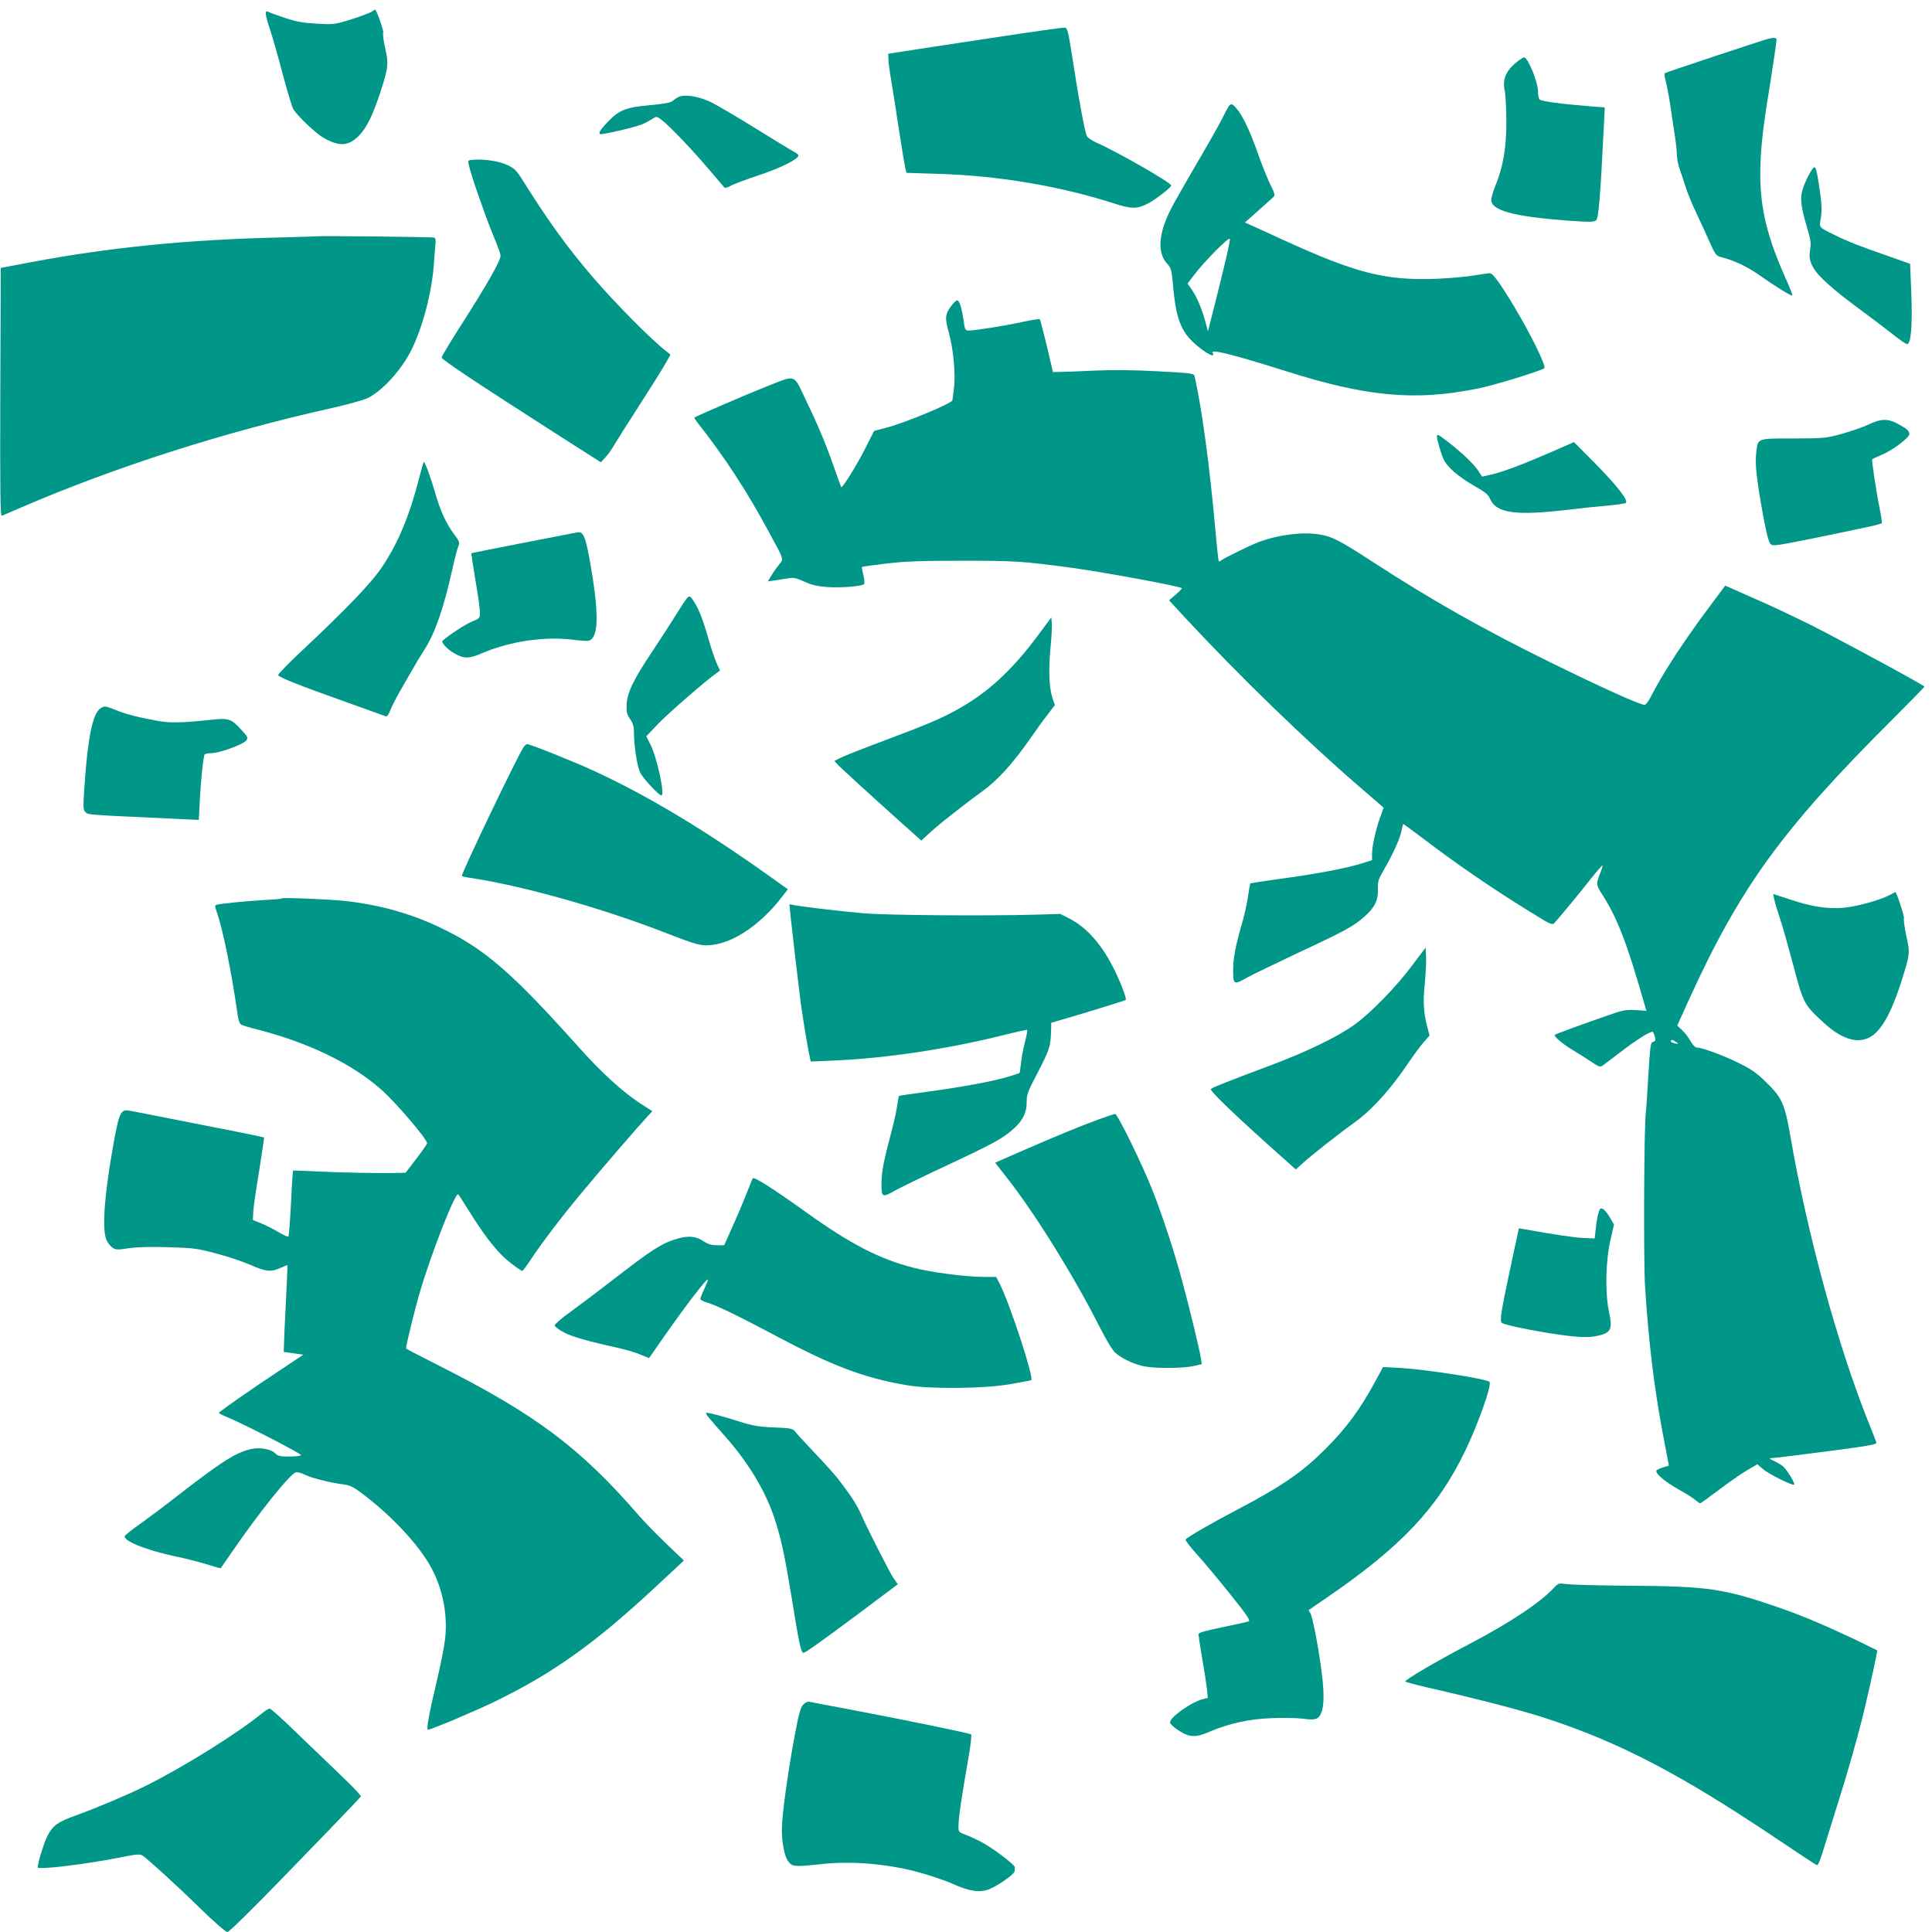
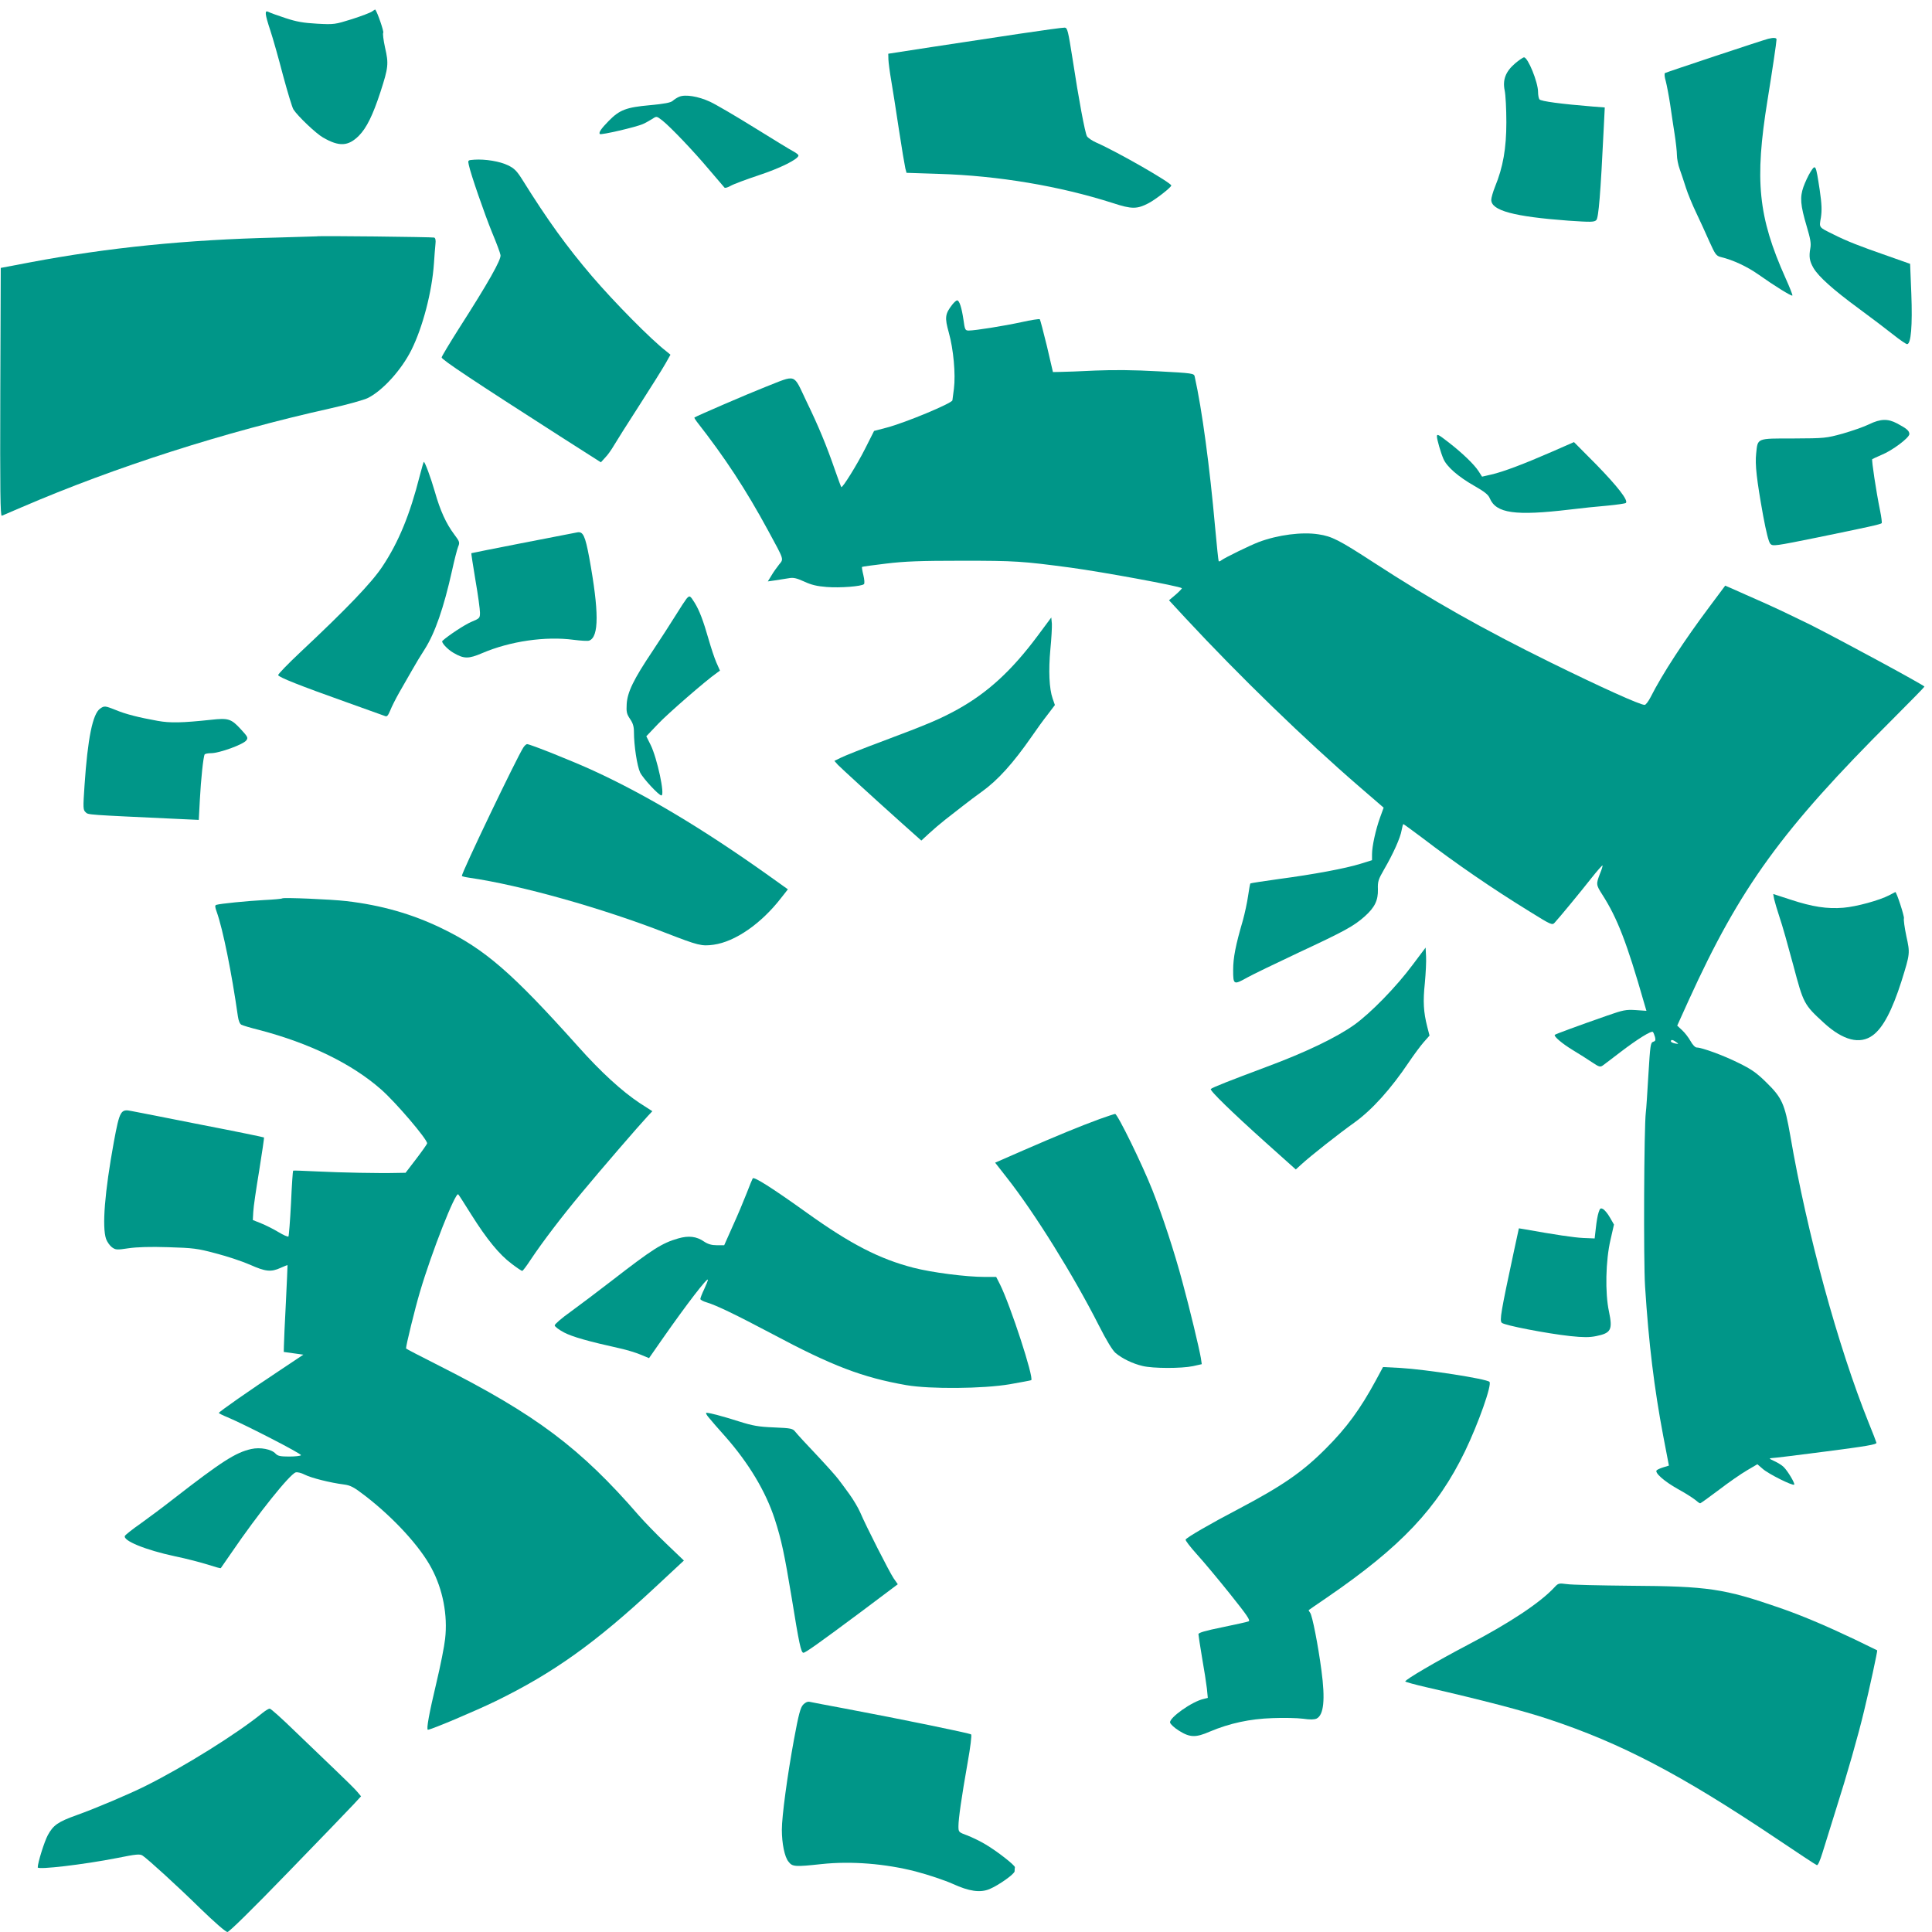
<svg xmlns="http://www.w3.org/2000/svg" version="1.0" width="1280pt" height="1280pt" viewBox="0 0 1280 1280" preserveAspectRatio="xMidYMid meet">
  <g transform="translate(0,1280) scale(0.1,-0.1)" fill="#009688" stroke="none">
    <path d="M2465 12724 c-11 -8 -71 -31 -134 -51 -112 -35 -117 -36 -230 -30 -91 5 -136 13 -209 37 -52 17 -102 35 -113 41 -27 14 -25 -11 12 -123 17 -51 55 -185 84 -297 30 -111 61 -214 69 -226 29 -45 151 -161 196 -186 107 -62 167 -59 238 12 51 52 92 135 143 291 52 161 55 185 30 293 -11 50 -16 94 -12 98 6 6 -38 135 -53 154 0 1 -10 -5 -21 -13z" />
    <path d="M6745 12575 c-159 -24 -418 -63 -575 -87 l-285 -44 1 -39 c1 -22 9 -83 18 -135 9 -52 32 -198 51 -325 19 -126 39 -243 43 -260 l8 -30 215 -7 c392 -12 798 -80 1154 -194 122 -40 158 -40 233 -1 47 24 152 106 152 118 0 18 -355 222 -496 284 -29 13 -57 32 -63 43 -13 25 -54 242 -95 512 -29 184 -34 205 -51 207 -11 1 -150 -18 -310 -42z" />
    <path d="M11715 12543 c-30 -7 -674 -221 -684 -227 -5 -3 -3 -27 5 -53 7 -27 20 -95 29 -153 8 -58 22 -148 30 -200 8 -52 15 -114 15 -137 0 -23 8 -66 19 -95 10 -29 29 -84 41 -123 12 -38 43 -113 68 -165 25 -52 64 -138 87 -190 39 -86 45 -95 76 -103 83 -20 174 -63 251 -117 103 -73 217 -144 223 -138 3 2 -18 55 -46 117 -181 405 -205 645 -119 1176 32 198 60 386 60 404 0 11 -19 13 -55 4z" />
    <path d="M10038 12380 c-63 -54 -84 -109 -69 -180 6 -28 11 -122 11 -210 0 -173 -22 -298 -75 -427 -14 -35 -25 -74 -25 -87 0 -71 149 -111 511 -138 150 -10 171 -10 185 4 15 15 28 172 49 605 l7 141 -78 6 c-210 17 -347 35 -355 48 -5 7 -9 29 -9 49 0 64 -67 229 -93 229 -6 0 -33 -18 -59 -40z" />
    <path d="M4500 12159 c-13 -5 -33 -18 -43 -27 -13 -12 -55 -20 -152 -29 -156 -14 -200 -31 -271 -103 -51 -52 -69 -78 -60 -88 8 -8 240 46 285 66 20 9 48 25 64 35 27 18 27 18 65 -11 56 -45 207 -203 311 -327 52 -60 97 -114 101 -118 4 -4 22 1 41 12 19 11 102 42 186 70 143 47 263 107 263 131 0 5 -15 17 -32 26 -18 9 -134 80 -258 157 -124 77 -257 155 -296 173 -78 36 -164 50 -204 33z" />
-     <path d="M8142 12098 c-5 -7 -27 -47 -47 -88 -21 -41 -97 -176 -170 -300 -73 -124 -148 -257 -168 -296 -84 -166 -91 -292 -21 -365 22 -23 27 -40 35 -132 21 -249 58 -332 190 -431 55 -41 91 -53 73 -24 -18 28 130 -9 486 -121 535 -170 854 -199 1267 -116 111 22 407 113 444 135 16 10 -83 214 -197 405 -94 157 -143 225 -164 225 -8 0 -55 -7 -105 -15 -49 -9 -160 -18 -245 -22 -341 -13 -534 36 -1015 256 -110 51 -213 97 -228 104 l-29 13 89 79 c48 43 94 84 101 91 11 9 7 24 -21 80 -19 38 -56 130 -82 204 -52 149 -100 250 -140 298 -29 35 -38 38 -53 20z m-37 -1085 c-25 -103 -58 -237 -74 -298 l-28 -110 -12 45 c-29 108 -60 182 -103 243 l-20 28 43 57 c68 90 233 257 237 239 2 -9 -17 -101 -43 -204z" />
    <path d="M3142 11742 c-43 -3 -43 -3 -36 -35 13 -62 104 -324 154 -447 29 -69 54 -136 56 -150 6 -29 -83 -186 -272 -481 -64 -101 -117 -189 -118 -197 -1 -14 211 -155 787 -524 l268 -171 29 32 c17 17 42 53 57 79 15 26 91 146 169 267 78 121 156 246 174 278 l32 57 -28 23 c-101 78 -342 322 -492 497 -167 196 -292 368 -461 639 -37 59 -54 76 -96 96 -53 26 -150 42 -223 37z" />
    <path d="M11995 11661 c-15 -24 -36 -69 -47 -100 -24 -69 -20 -119 22 -261 24 -81 30 -112 24 -144 -10 -57 -6 -85 21 -132 34 -57 128 -142 301 -269 82 -60 184 -138 227 -172 44 -35 85 -63 92 -63 26 0 36 123 28 334 l-8 198 -150 53 c-184 64 -269 97 -360 143 -97 48 -93 42 -81 111 7 47 6 87 -8 183 -26 170 -27 172 -61 119z" />
    <path d="M2097 11234 c-1 0 -121 -4 -267 -8 -593 -14 -1111 -66 -1630 -164 l-195 -37 -3 -824 c-2 -657 0 -822 10 -818 7 3 67 29 133 57 618 266 1341 498 2047 655 111 25 219 55 247 69 98 50 220 185 286 316 75 150 137 385 150 575 3 50 8 107 10 128 3 25 0 39 -8 43 -12 4 -774 13 -780 8z" />
    <path d="M6310 10783 c-49 -63 -52 -86 -24 -186 31 -110 46 -277 34 -372 -5 -39 -9 -73 -10 -77 -1 -19 -310 -148 -435 -181 l-84 -22 -58 -115 c-53 -106 -152 -265 -159 -257 -2 1 -20 50 -40 107 -59 171 -111 296 -192 463 -89 186 -60 176 -272 93 -117 -46 -457 -193 -469 -202 -2 -2 5 -14 15 -27 188 -240 326 -451 473 -722 109 -201 104 -186 72 -226 -15 -19 -38 -51 -50 -72 l-24 -39 49 7 c27 4 67 11 89 14 32 6 52 1 103 -22 47 -22 85 -31 149 -36 89 -7 231 4 247 19 5 5 3 31 -4 60 -7 28 -11 53 -9 54 2 2 74 12 159 22 124 15 225 19 505 19 352 0 397 -3 720 -46 207 -28 720 -122 735 -136 2 -2 -16 -21 -40 -42 l-45 -38 110 -119 c355 -382 792 -806 1151 -1116 l161 -139 -24 -66 c-29 -81 -53 -190 -53 -243 l0 -39 -77 -24 c-100 -31 -309 -70 -542 -101 -101 -14 -185 -27 -187 -29 -2 -2 -9 -39 -15 -82 -6 -43 -22 -117 -35 -164 -48 -164 -64 -246 -64 -328 0 -98 3 -100 94 -49 34 19 187 93 340 165 309 144 366 176 438 240 66 59 89 106 87 179 -2 52 3 66 41 132 60 103 108 210 116 259 4 22 9 41 12 41 2 0 57 -40 121 -88 229 -175 465 -337 715 -491 143 -89 150 -92 166 -74 29 31 171 203 244 296 38 48 71 85 73 83 2 -2 -5 -27 -17 -55 -26 -68 -26 -73 15 -137 100 -156 163 -318 278 -720 l15 -51 -72 5 c-64 4 -83 0 -186 -36 -195 -68 -344 -123 -349 -128 -9 -9 48 -58 119 -101 41 -25 99 -61 128 -81 46 -31 54 -33 71 -21 11 8 63 47 116 88 115 88 206 144 216 134 4 -5 10 -20 14 -34 5 -21 2 -27 -12 -31 -18 -5 -20 -24 -32 -219 -7 -118 -14 -230 -17 -249 -12 -95 -16 -983 -5 -1153 24 -378 61 -677 120 -989 l38 -198 -36 -11 c-20 -6 -40 -15 -45 -20 -16 -15 49 -73 140 -124 48 -26 99 -59 114 -71 15 -13 30 -24 34 -24 3 0 59 40 124 89 65 50 149 108 187 130 l68 40 36 -31 c37 -33 199 -114 208 -104 7 7 -43 91 -70 117 -12 12 -40 29 -62 39 -35 16 -37 19 -15 20 14 0 176 20 360 44 263 34 334 46 332 57 -2 8 -25 68 -52 134 -203 505 -408 1254 -519 1902 -37 210 -54 250 -161 354 -63 62 -98 86 -182 127 -100 50 -243 102 -277 102 -10 0 -28 19 -41 43 -13 23 -38 56 -56 72 l-32 30 77 170 c340 747 617 1129 1350 1860 116 116 211 213 211 216 0 8 -539 300 -756 410 -95 47 -236 114 -315 149 -79 35 -168 74 -196 87 l-53 23 -103 -138 c-170 -227 -313 -446 -392 -602 -14 -27 -31 -50 -39 -50 -31 0 -285 115 -621 280 -451 222 -789 413 -1175 664 -228 148 -276 173 -365 186 -108 17 -267 -3 -395 -51 -58 -22 -226 -104 -248 -121 -7 -6 -15 -9 -18 -6 -2 3 -13 106 -24 229 -35 393 -86 776 -135 995 -4 20 -14 22 -241 34 -161 9 -294 10 -417 5 -100 -5 -204 -9 -231 -9 l-50 -1 -40 172 c-23 94 -44 174 -47 178 -4 3 -58 -5 -120 -19 -120 -26 -309 -56 -351 -56 -23 0 -26 5 -35 73 -12 80 -27 127 -42 127 -5 0 -19 -12 -31 -27z m4795 -4887 c18 -13 18 -14 -8 -9 -15 3 -27 9 -27 14 0 13 13 11 35 -5z" />
    <path d="M12383 9989 c-34 -17 -113 -44 -175 -62 -110 -30 -118 -31 -326 -32 -247 0 -236 4 -247 -100 -8 -73 3 -171 46 -410 21 -113 37 -176 48 -188 16 -17 30 -15 316 43 326 67 415 86 422 94 2 2 -2 40 -11 83 -27 132 -57 335 -52 341 3 2 31 15 61 28 72 29 184 113 185 138 0 22 -18 37 -82 71 -61 32 -108 31 -185 -6z" />
    <path d="M9520 9908 c0 -20 26 -109 43 -148 22 -52 98 -118 203 -178 69 -39 95 -60 104 -83 42 -100 168 -118 530 -75 74 9 187 21 250 26 63 6 118 14 122 18 17 17 -56 110 -195 253 l-149 150 -146 -64 c-181 -79 -322 -133 -402 -151 l-61 -14 -23 36 c-29 45 -107 120 -197 190 -71 55 -79 59 -79 40z" />
    <path d="M2781 9648 c-65 -257 -140 -440 -248 -602 -71 -107 -236 -279 -541 -565 -84 -79 -151 -148 -149 -154 4 -14 145 -70 446 -177 135 -48 253 -91 262 -94 13 -6 20 3 34 36 9 24 36 77 59 118 24 41 62 109 86 150 23 41 61 104 84 139 68 107 126 274 181 521 15 69 33 139 40 157 12 29 11 34 -26 83 -53 71 -92 155 -128 282 -28 97 -66 198 -73 198 -2 0 -14 -42 -27 -92z" />
    <path d="M3825 9273 c-70 -13 -700 -136 -702 -138 -2 -1 11 -81 27 -179 17 -97 30 -194 30 -215 0 -36 -2 -38 -57 -61 -43 -18 -150 -88 -192 -126 -10 -9 33 -56 73 -79 70 -41 100 -41 191 -2 185 79 419 113 606 88 48 -6 94 -9 103 -5 65 25 65 192 0 549 -27 145 -41 175 -79 168z" />
    <path d="M4548 8833 c-8 -10 -41 -60 -73 -112 -32 -52 -101 -158 -152 -235 -126 -188 -166 -271 -171 -350 -3 -53 0 -66 22 -99 19 -27 26 -51 26 -85 0 -92 21 -227 41 -270 19 -39 124 -152 141 -152 25 0 -28 246 -71 334 l-29 58 77 81 c65 69 321 291 389 338 l22 16 -24 54 c-13 30 -35 97 -50 149 -37 130 -63 197 -94 247 -30 48 -33 50 -54 26z" />
    <path d="M6875 8588 c-172 -231 -331 -377 -531 -488 -114 -63 -196 -98 -495 -210 -129 -48 -255 -98 -278 -110 l-43 -21 23 -26 c26 -26 211 -196 423 -386 l130 -116 51 47 c28 26 76 67 108 92 32 25 85 66 118 92 33 26 89 68 124 93 106 76 207 188 330 365 32 47 80 113 107 147 l47 62 -15 43 c-23 66 -28 186 -15 326 7 70 11 146 10 169 l-4 42 -90 -121z" />
    <path d="M663 8105 c-49 -35 -82 -196 -103 -509 -10 -148 -10 -161 7 -177 19 -18 -2 -16 619 -45 l131 -6 7 132 c7 136 23 287 32 302 3 4 22 8 43 8 54 0 214 58 233 85 13 17 9 24 -34 71 -67 73 -84 78 -202 65 -189 -20 -268 -22 -351 -7 -128 23 -214 45 -278 72 -71 28 -76 29 -104 9z" />
    <path d="M3467 7847 c-44 -68 -407 -825 -407 -850 0 -3 21 -8 48 -12 339 -49 878 -200 1306 -367 212 -82 234 -88 314 -77 143 20 316 140 448 311 l44 56 -133 95 c-432 307 -805 530 -1155 691 -137 63 -420 176 -440 176 -5 0 -17 -10 -25 -23z" />
    <path d="M12517 6869 c-65 -34 -218 -76 -304 -83 -107 -9 -206 6 -351 54 l-114 37 6 -33 c4 -18 20 -73 36 -121 17 -48 57 -191 91 -318 68 -256 70 -260 204 -383 126 -115 238 -144 323 -81 68 50 128 165 190 359 57 183 57 184 32 298 -12 57 -19 110 -16 118 4 12 -49 175 -57 174 -1 -1 -19 -10 -40 -21z" />
    <path d="M1870 6848 c-3 -3 -57 -8 -120 -11 -112 -6 -293 -24 -317 -32 -10 -3 -9 -14 3 -47 41 -115 99 -403 140 -691 4 -29 13 -51 23 -56 9 -5 62 -21 119 -35 335 -88 614 -224 807 -394 97 -85 305 -329 305 -357 0 -4 -32 -50 -71 -101 l-72 -94 -61 -1 c-108 -3 -366 2 -526 10 -85 4 -157 7 -158 5 -2 -1 -9 -98 -14 -216 -6 -117 -14 -216 -17 -220 -4 -4 -33 9 -66 29 -33 20 -85 46 -115 58 l-55 22 3 54 c1 30 19 152 39 272 19 120 34 219 32 221 -2 2 -191 41 -419 85 -228 45 -434 86 -458 90 -72 15 -79 4 -118 -206 -60 -329 -79 -562 -51 -642 7 -19 24 -43 38 -54 25 -18 32 -19 111 -7 55 8 144 11 263 7 165 -5 192 -8 315 -41 74 -19 176 -53 226 -75 103 -46 139 -50 203 -21 24 11 45 19 46 18 0 -2 -4 -113 -11 -248 -7 -135 -13 -263 -13 -286 l-1 -41 65 -9 65 -9 -153 -102 c-203 -134 -407 -277 -407 -284 0 -3 26 -16 58 -29 112 -47 492 -242 486 -251 -3 -5 -38 -9 -78 -9 -59 0 -76 4 -90 19 -27 30 -102 44 -161 31 -104 -23 -197 -83 -515 -330 -69 -54 -168 -128 -220 -165 -52 -36 -98 -73 -102 -80 -18 -31 135 -94 332 -136 74 -15 172 -41 217 -55 46 -15 84 -26 86 -23 2 2 34 49 72 104 174 255 384 517 424 530 12 3 37 -3 60 -15 43 -22 171 -54 259 -65 45 -6 66 -17 145 -78 186 -144 360 -333 436 -477 75 -140 108 -311 90 -468 -5 -48 -31 -179 -58 -292 -47 -197 -68 -310 -56 -310 21 0 319 126 450 190 381 186 660 385 1058 756 l188 175 -117 112 c-64 61 -145 145 -181 186 -388 448 -682 668 -1320 991 -123 62 -223 114 -223 116 0 22 60 267 92 374 78 265 236 666 254 647 3 -2 42 -63 87 -135 102 -162 185 -264 267 -325 34 -26 65 -47 70 -47 4 0 29 33 55 73 80 120 204 283 340 446 125 151 379 445 437 507 l30 32 -84 54 c-116 77 -256 204 -409 376 -438 489 -616 643 -903 782 -196 95 -400 153 -631 180 -104 12 -418 25 -425 18z" />
-     <path d="M5230 6806 c0 -17 63 -562 76 -656 15 -109 48 -308 60 -359 l5 -24 162 7 c346 16 739 75 1111 167 87 22 160 38 162 36 2 -2 -5 -39 -16 -83 -11 -43 -23 -106 -26 -139 -3 -33 -7 -62 -10 -64 -2 -2 -41 -15 -86 -28 -104 -30 -302 -66 -531 -97 -98 -13 -179 -25 -181 -27 -2 -2 -7 -29 -11 -59 -4 -30 -20 -107 -37 -170 -54 -204 -68 -274 -68 -352 0 -93 3 -95 97 -42 35 19 192 96 349 169 299 140 362 175 432 239 60 55 85 107 84 175 0 49 7 69 68 185 81 156 90 181 93 271 l2 69 65 19 c117 33 425 128 428 132 8 7 -32 113 -75 200 -83 168 -183 281 -301 341 l-57 29 -170 -5 c-314 -9 -977 -4 -1130 9 -157 13 -448 48 -477 57 -10 3 -18 3 -18 0z" />
    <path d="M9360 6409 c-109 -147 -279 -321 -388 -399 -118 -84 -324 -183 -583 -279 -235 -88 -358 -136 -367 -146 -9 -9 139 -153 363 -354 l200 -179 35 32 c62 57 247 203 355 280 116 84 239 220 360 400 33 49 77 108 98 132 l38 43 -15 58 c-25 98 -29 168 -16 290 6 65 10 144 8 177 l-3 58 -85 -113z" />
    <path d="M7285 5386 c-131 -48 -286 -112 -502 -206 l-190 -83 79 -101 c184 -234 440 -646 608 -977 51 -101 91 -166 111 -183 44 -37 114 -71 179 -86 69 -17 257 -17 334 -1 l58 13 -6 41 c-11 64 -73 324 -123 507 -52 195 -132 438 -198 605 -67 170 -231 505 -247 505 -7 -1 -53 -16 -103 -34z" />
    <path d="M4987 4993 c-3 -5 -21 -48 -40 -98 -19 -49 -60 -147 -92 -217 l-57 -128 -49 0 c-34 0 -58 7 -84 24 -50 35 -103 41 -172 21 -108 -31 -170 -71 -440 -280 -92 -71 -215 -164 -273 -206 -58 -41 -105 -82 -105 -90 0 -8 28 -29 62 -47 56 -29 157 -58 373 -106 41 -9 101 -27 132 -40 l58 -24 92 132 c158 226 298 408 298 387 0 -5 -11 -33 -25 -63 -14 -29 -25 -58 -25 -64 0 -6 19 -16 43 -23 63 -19 188 -79 432 -208 399 -213 599 -289 890 -340 158 -27 508 -24 685 6 74 13 138 25 142 27 20 13 -138 497 -207 635 l-25 49 -76 0 c-123 0 -349 29 -473 61 -224 58 -415 156 -704 363 -233 167 -352 242 -360 229z" />
    <path d="M10591 4767 c-6 -17 -14 -63 -18 -102 l-8 -70 -75 3 c-62 3 -183 21 -396 59 l-31 5 -31 -143 c-89 -415 -98 -468 -82 -483 18 -17 298 -71 454 -88 86 -9 127 -9 171 0 99 20 110 42 85 162 -27 124 -22 340 10 476 l23 101 -27 47 c-14 25 -35 50 -46 56 -16 8 -20 5 -29 -23z" />
    <path d="M9115 3654 c-103 -190 -193 -313 -330 -450 -154 -155 -287 -247 -575 -399 -193 -101 -346 -190 -355 -205 -3 -5 30 -48 74 -97 44 -48 143 -167 220 -263 115 -144 137 -176 123 -182 -9 -4 -88 -21 -174 -39 -113 -23 -158 -36 -158 -46 0 -7 11 -78 24 -156 14 -78 28 -170 32 -204 l6 -62 -28 -7 c-77 -17 -227 -124 -222 -156 2 -11 28 -35 60 -55 72 -45 110 -46 204 -5 131 55 264 84 414 89 74 3 165 1 203 -4 47 -7 74 -6 90 1 47 24 58 124 32 318 -22 168 -61 366 -75 383 -7 9 -11 17 -9 18 2 2 56 39 119 82 492 337 733 592 916 970 89 185 180 442 162 460 -20 20 -421 82 -589 92 l-116 6 -48 -89z" />
    <path d="M4697 3407 c15 -19 63 -74 107 -123 157 -178 269 -365 329 -549 44 -136 64 -230 112 -520 49 -304 62 -365 78 -365 13 0 102 63 384 273 l241 181 -28 40 c-29 44 -182 344 -221 436 -13 30 -45 84 -71 120 -26 36 -59 81 -74 100 -14 19 -79 92 -145 162 -66 69 -128 137 -139 151 -18 23 -27 25 -142 30 -103 4 -141 11 -233 40 -110 35 -194 57 -215 57 -6 0 1 -15 17 -33z" />
    <path d="M10300 2285 c-95 -103 -297 -237 -580 -385 -204 -107 -410 -228 -410 -240 0 -3 64 -21 143 -39 362 -83 642 -156 804 -210 483 -160 875 -365 1508 -789 143 -96 265 -177 272 -179 7 -3 21 29 38 84 15 48 53 171 85 273 78 245 152 505 190 665 36 147 90 399 87 401 -1 1 -69 34 -152 74 -192 91 -350 158 -495 208 -367 127 -473 143 -990 146 -201 2 -390 6 -420 11 -52 7 -57 5 -80 -20z" />
    <path d="M5321 1506 c-18 -19 -30 -64 -61 -232 -44 -240 -80 -507 -80 -596 0 -91 18 -181 44 -212 26 -34 42 -35 219 -16 196 21 422 3 624 -49 84 -22 194 -59 245 -82 109 -50 182 -60 243 -35 62 26 165 99 167 118 0 10 1 22 2 27 1 13 -119 107 -194 151 -36 22 -91 48 -122 60 -57 21 -58 22 -58 61 0 49 20 190 61 422 18 100 28 182 23 186 -9 8 -462 101 -834 171 -118 22 -224 42 -236 45 -13 3 -29 -4 -43 -19z" />
    <path d="M1740 1452 c-169 -138 -522 -358 -775 -484 -105 -53 -337 -151 -455 -193 -126 -45 -157 -67 -193 -133 -23 -42 -67 -183 -67 -214 0 -17 306 19 525 62 129 26 152 28 170 16 39 -27 227 -198 384 -352 92 -89 166 -154 178 -154 11 0 162 148 404 398 212 218 407 421 433 449 l48 52 -25 30 c-14 17 -79 81 -144 143 -65 62 -187 179 -271 260 -84 82 -158 148 -165 148 -7 0 -28 -13 -47 -28z" />
  </g>
</svg>